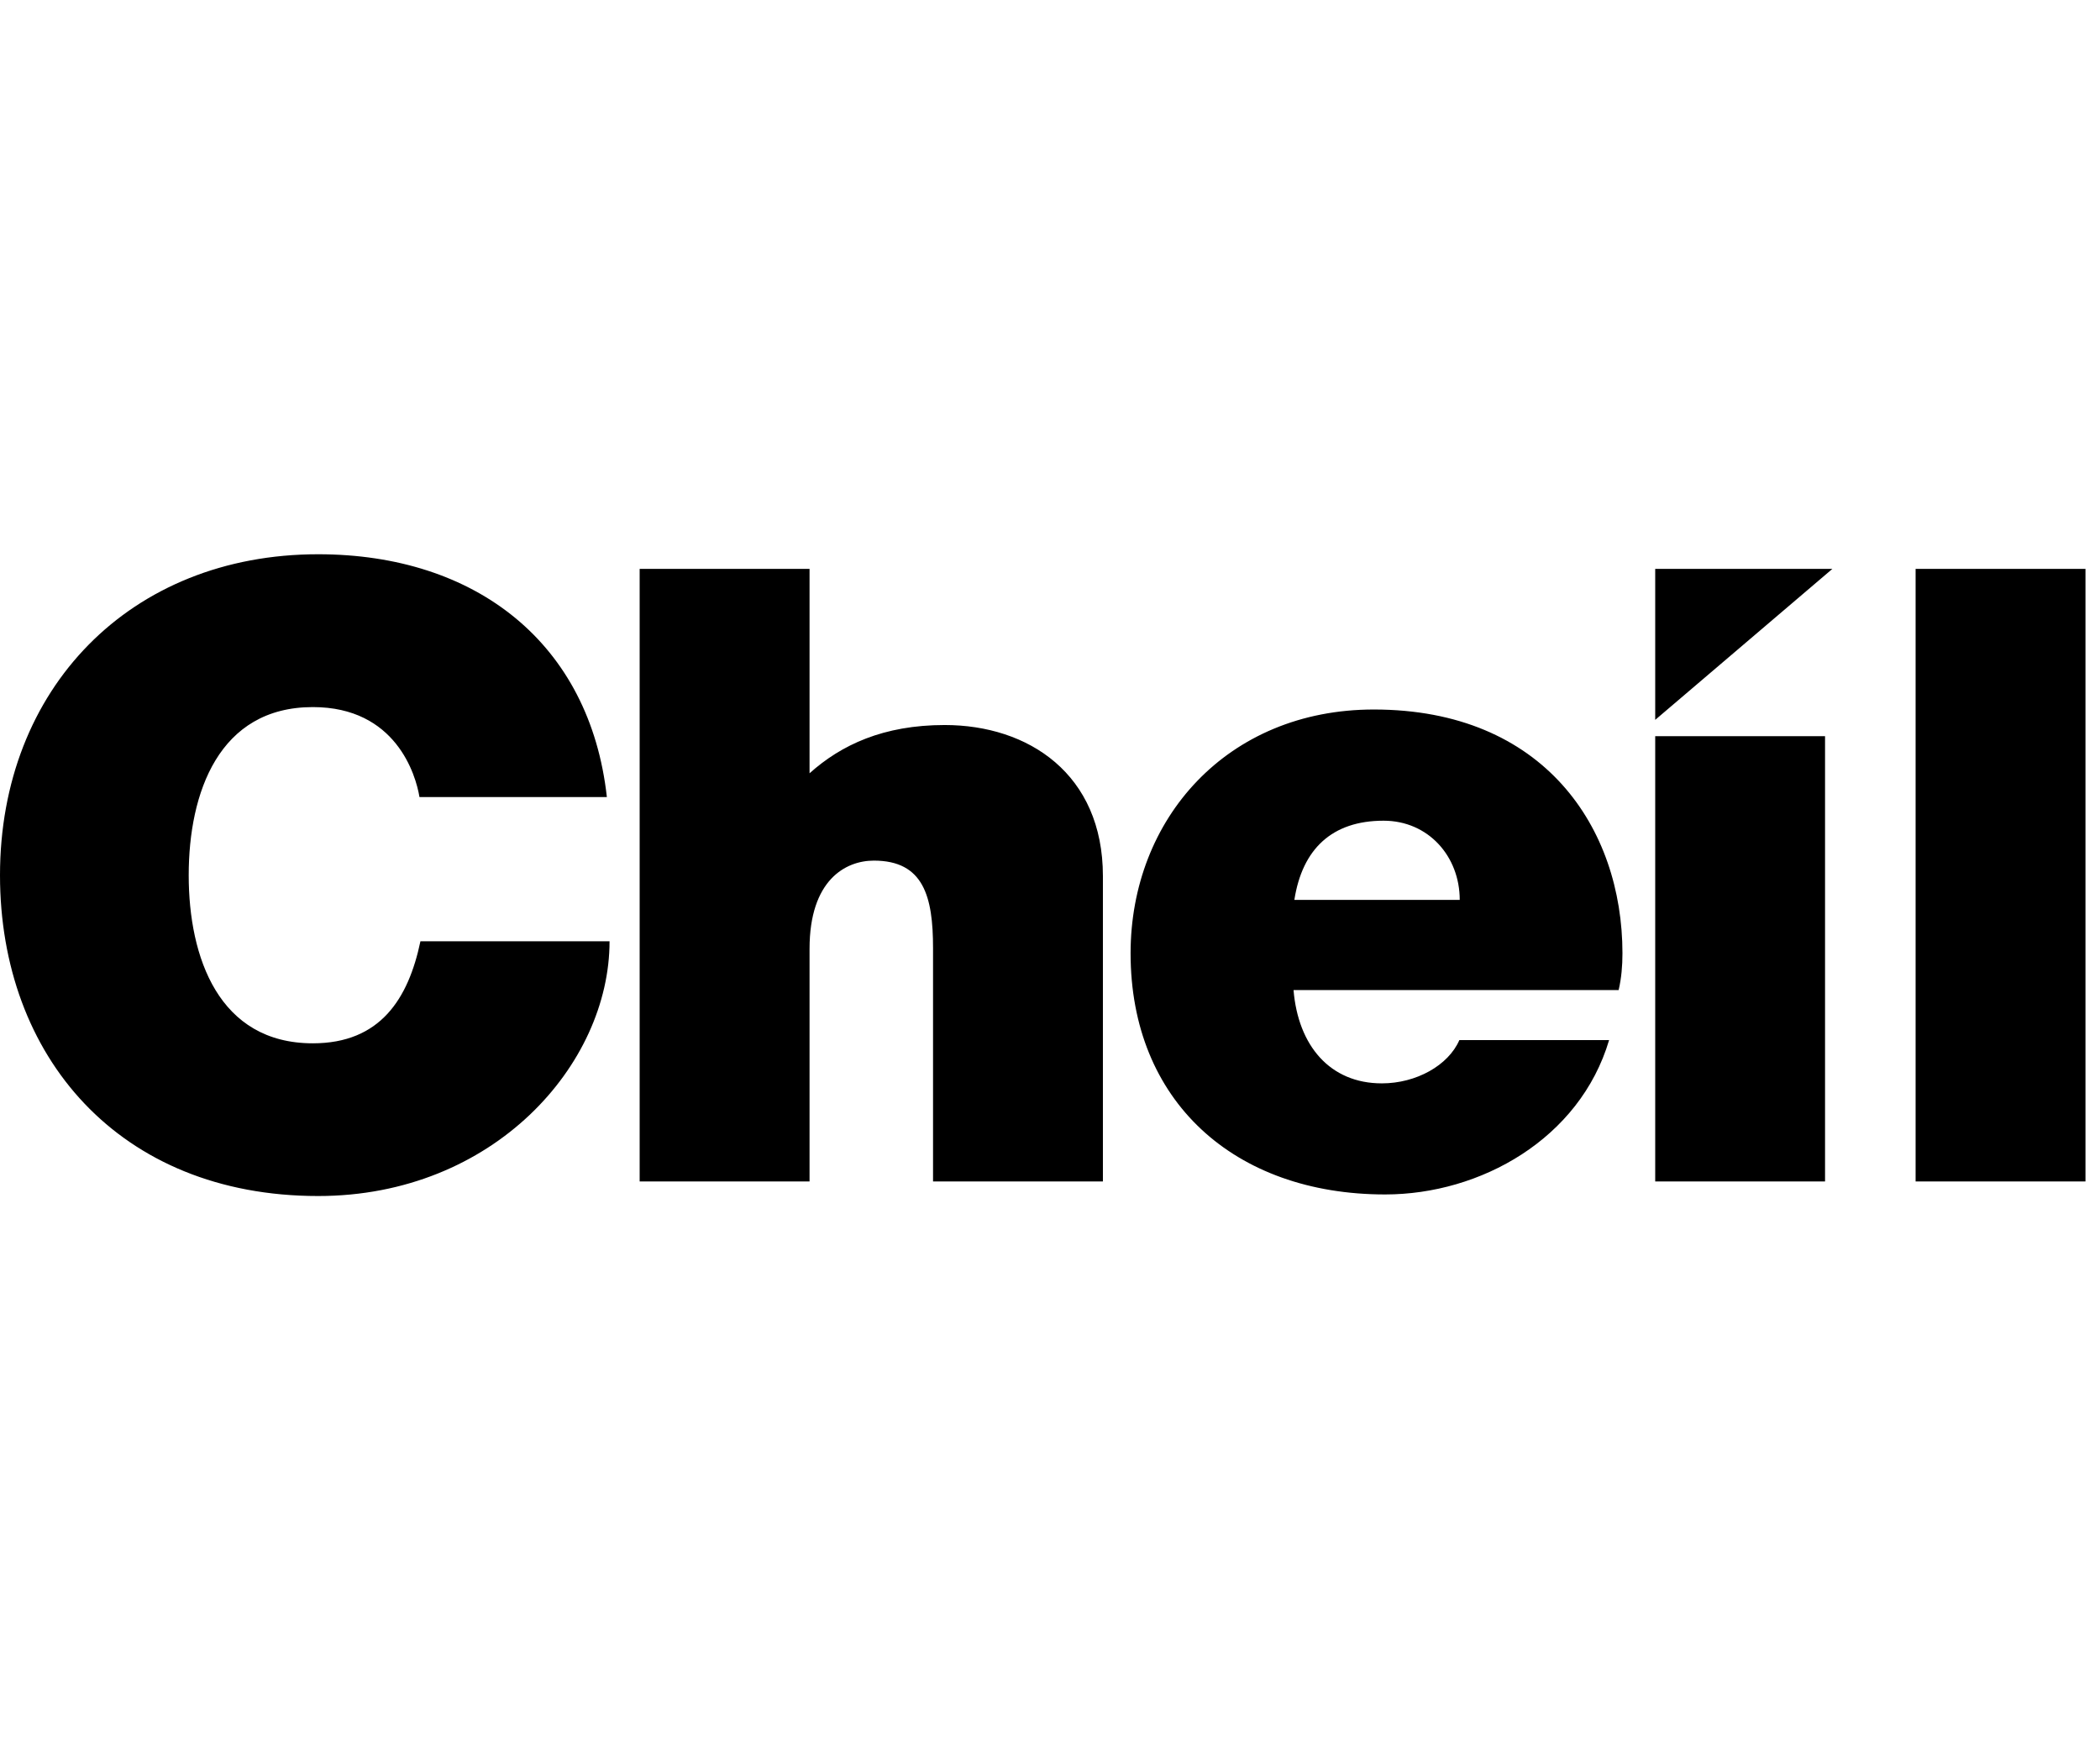
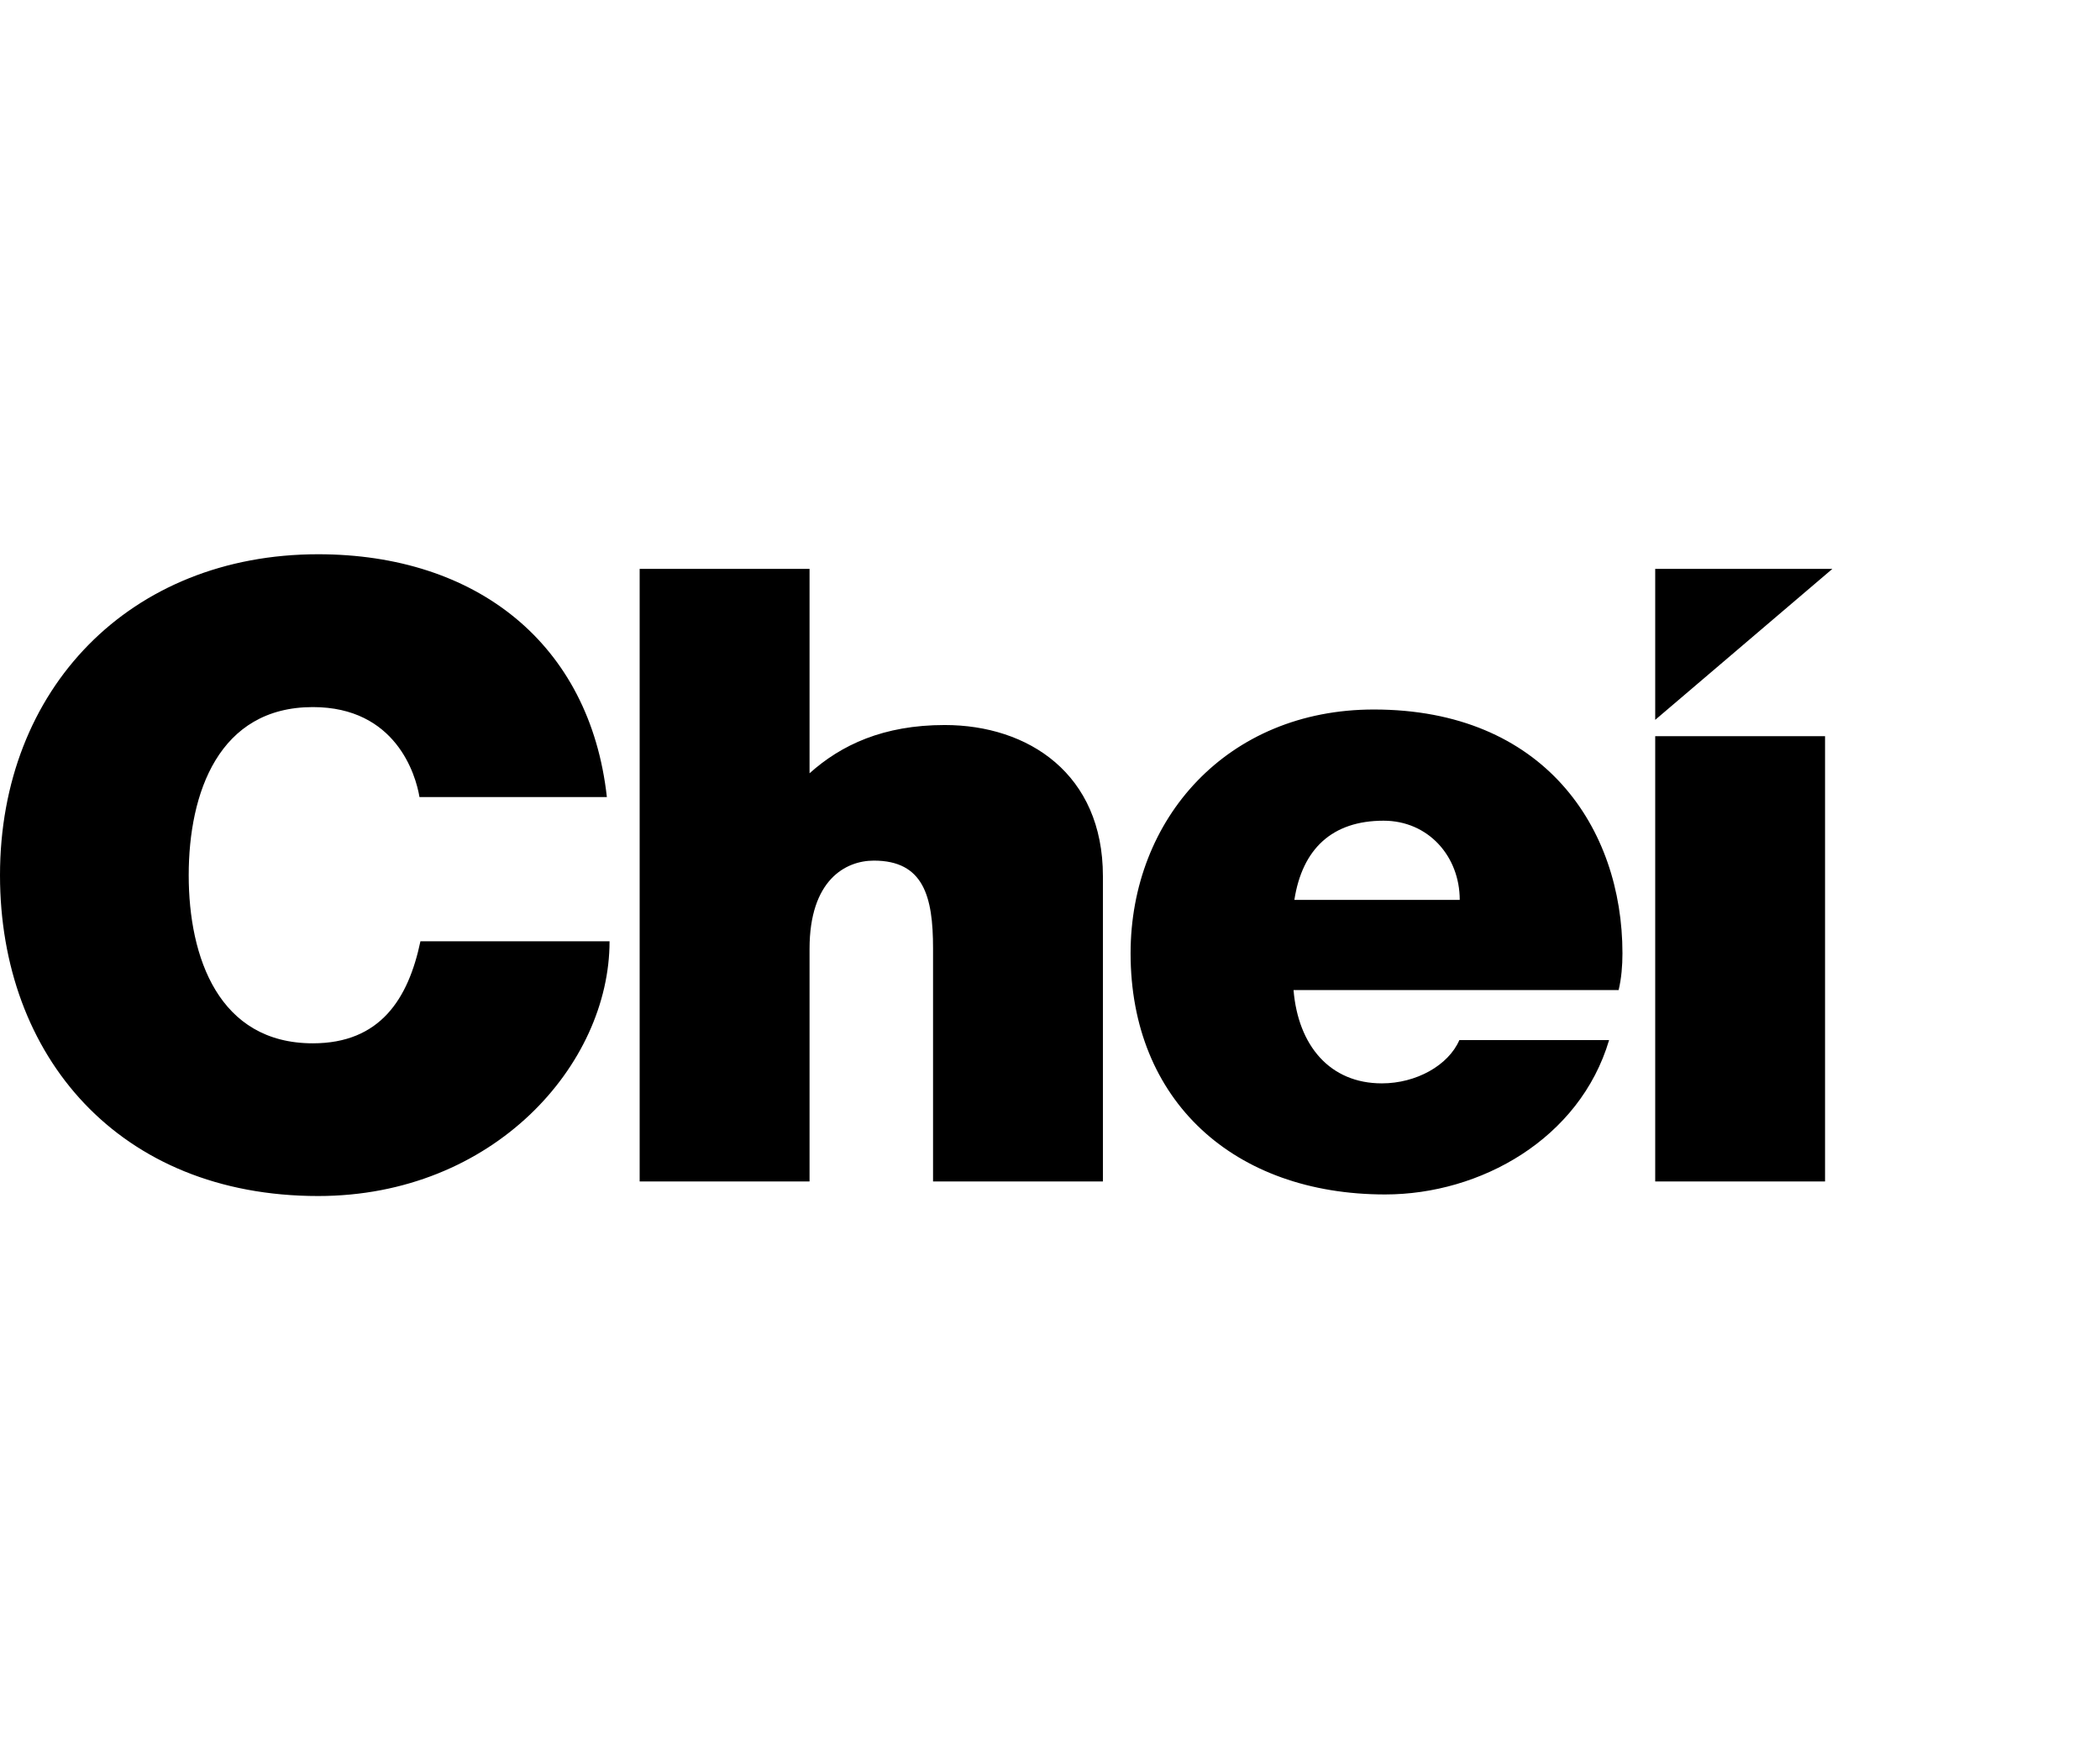
<svg xmlns="http://www.w3.org/2000/svg" width="72" height="60" viewBox="0 0 72 60" fill="none">
-   <path d="M47.102 24.322C42.071 24.322 38.763 28.075 38.763 32.68C38.763 37.742 42.314 40.946 47.492 40.946C50.752 40.946 54.162 39.045 55.169 35.655H50.035C49.658 36.522 48.556 37.138 47.378 37.138C45.596 37.138 44.508 35.843 44.35 33.94H55.496C55.592 33.532 55.627 33.105 55.627 32.68C55.627 28.388 52.943 24.322 47.102 24.322ZM44.378 30.849C44.65 29.103 45.669 28.134 47.437 28.134C48.969 28.134 50.048 29.353 50.048 30.849H44.378ZM32.39 24.854C30.291 24.854 28.843 25.534 27.756 26.508V19.501H21.931V40.501H27.756V32.525C27.756 30.168 28.989 29.502 29.961 29.502C31.667 29.502 31.99 30.735 31.99 32.501V40.501H37.814V30.033C37.814 26.53 35.258 24.854 32.39 24.854ZM10.726 35.765C7.503 35.765 6.47 32.823 6.47 30.003C6.47 27.177 7.503 24.239 10.726 24.239C13.572 24.239 14.257 26.559 14.382 27.324H20.807C20.225 22.059 16.327 19 10.908 19C4.462 19 0 23.609 0 30.003C0 36.206 4.08 41 10.908 41C16.92 41 20.899 36.5 20.899 32.267H14.415C14.002 34.235 13.041 35.765 10.726 35.765ZM56.75 40.501H62.573V25.237H56.75V40.501ZM65.678 40.501H71.502V19.501H65.678V40.501ZM56.75 24.677L62.825 19.501H56.75V24.677Z" fill="black" />
+   <path d="M47.102 24.322C42.071 24.322 38.763 28.075 38.763 32.68C38.763 37.742 42.314 40.946 47.492 40.946C50.752 40.946 54.162 39.045 55.169 35.655H50.035C49.658 36.522 48.556 37.138 47.378 37.138C45.596 37.138 44.508 35.843 44.35 33.94H55.496C55.592 33.532 55.627 33.105 55.627 32.68C55.627 28.388 52.943 24.322 47.102 24.322ZM44.378 30.849C44.65 29.103 45.669 28.134 47.437 28.134C48.969 28.134 50.048 29.353 50.048 30.849H44.378ZM32.39 24.854C30.291 24.854 28.843 25.534 27.756 26.508V19.501H21.931V40.501H27.756V32.525C27.756 30.168 28.989 29.502 29.961 29.502C31.667 29.502 31.99 30.735 31.99 32.501V40.501H37.814V30.033C37.814 26.53 35.258 24.854 32.39 24.854ZM10.726 35.765C7.503 35.765 6.47 32.823 6.47 30.003C6.47 27.177 7.503 24.239 10.726 24.239C13.572 24.239 14.257 26.559 14.382 27.324H20.807C20.225 22.059 16.327 19 10.908 19C4.462 19 0 23.609 0 30.003C0 36.206 4.08 41 10.908 41C16.92 41 20.899 36.5 20.899 32.267H14.415C14.002 34.235 13.041 35.765 10.726 35.765ZM56.75 40.501H62.573V25.237H56.75V40.501ZM65.678 40.501H71.502V19.501V40.501ZM56.75 24.677L62.825 19.501H56.75V24.677Z" fill="black" />
</svg>